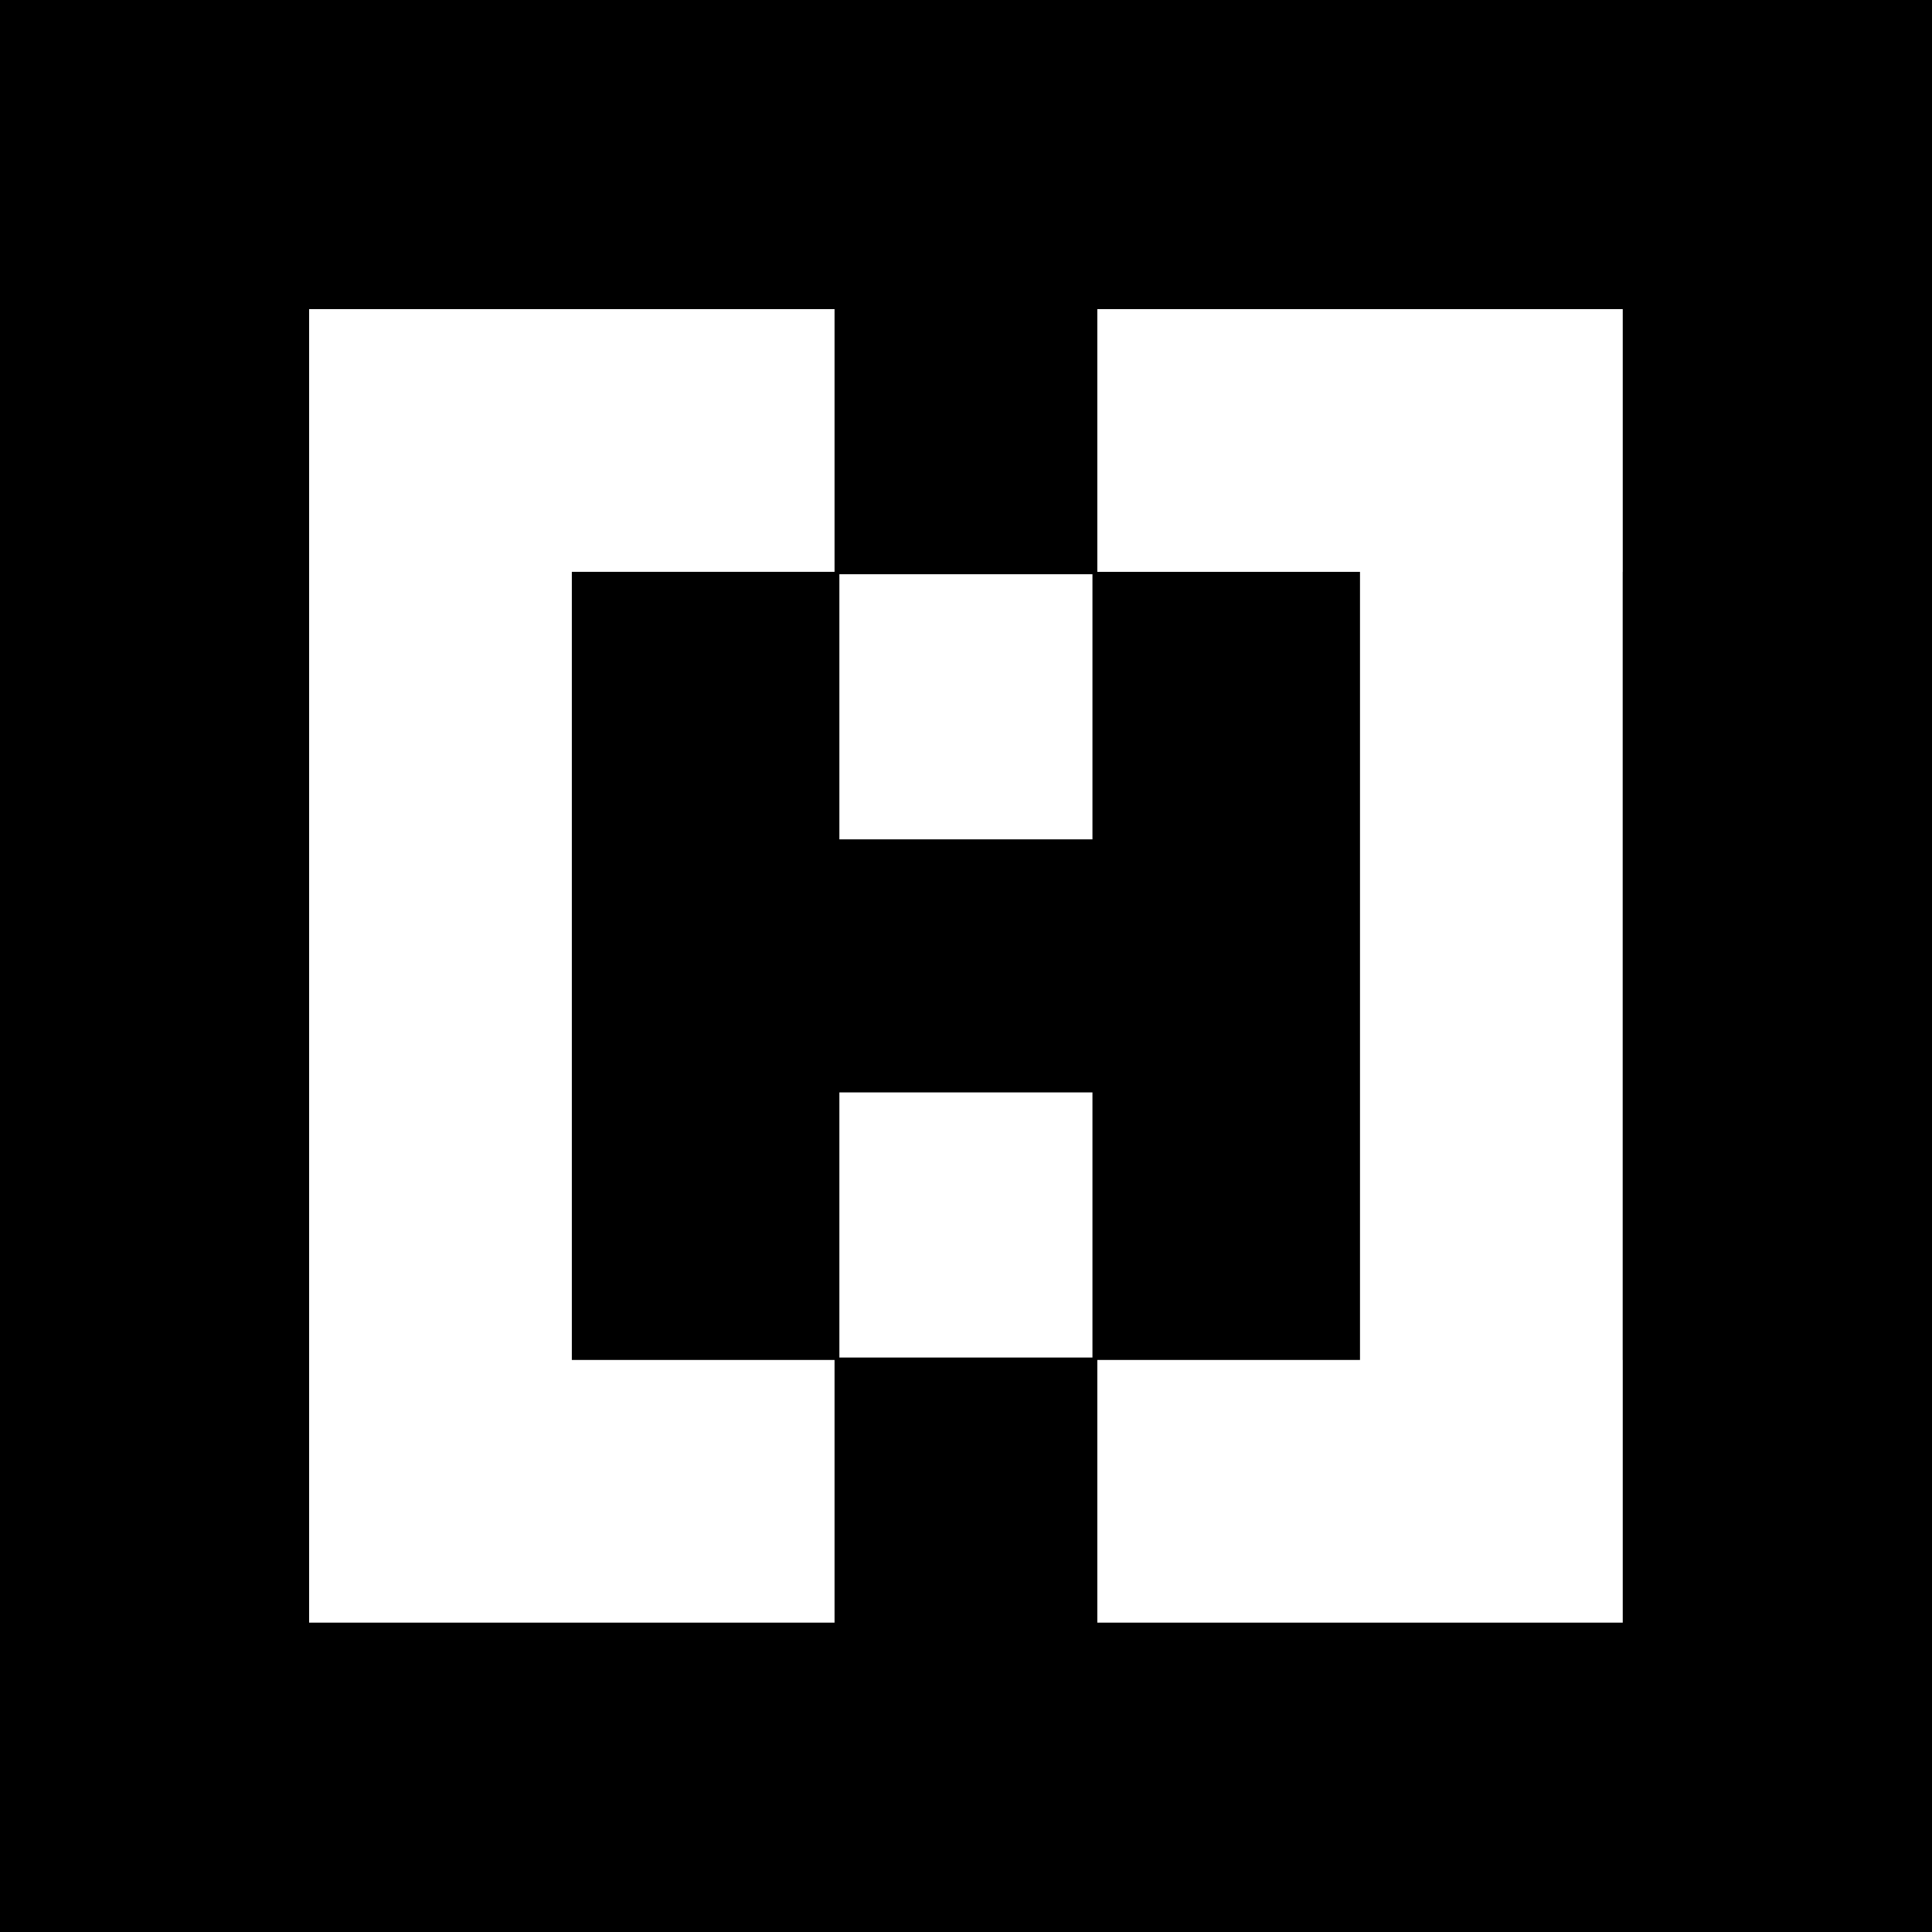
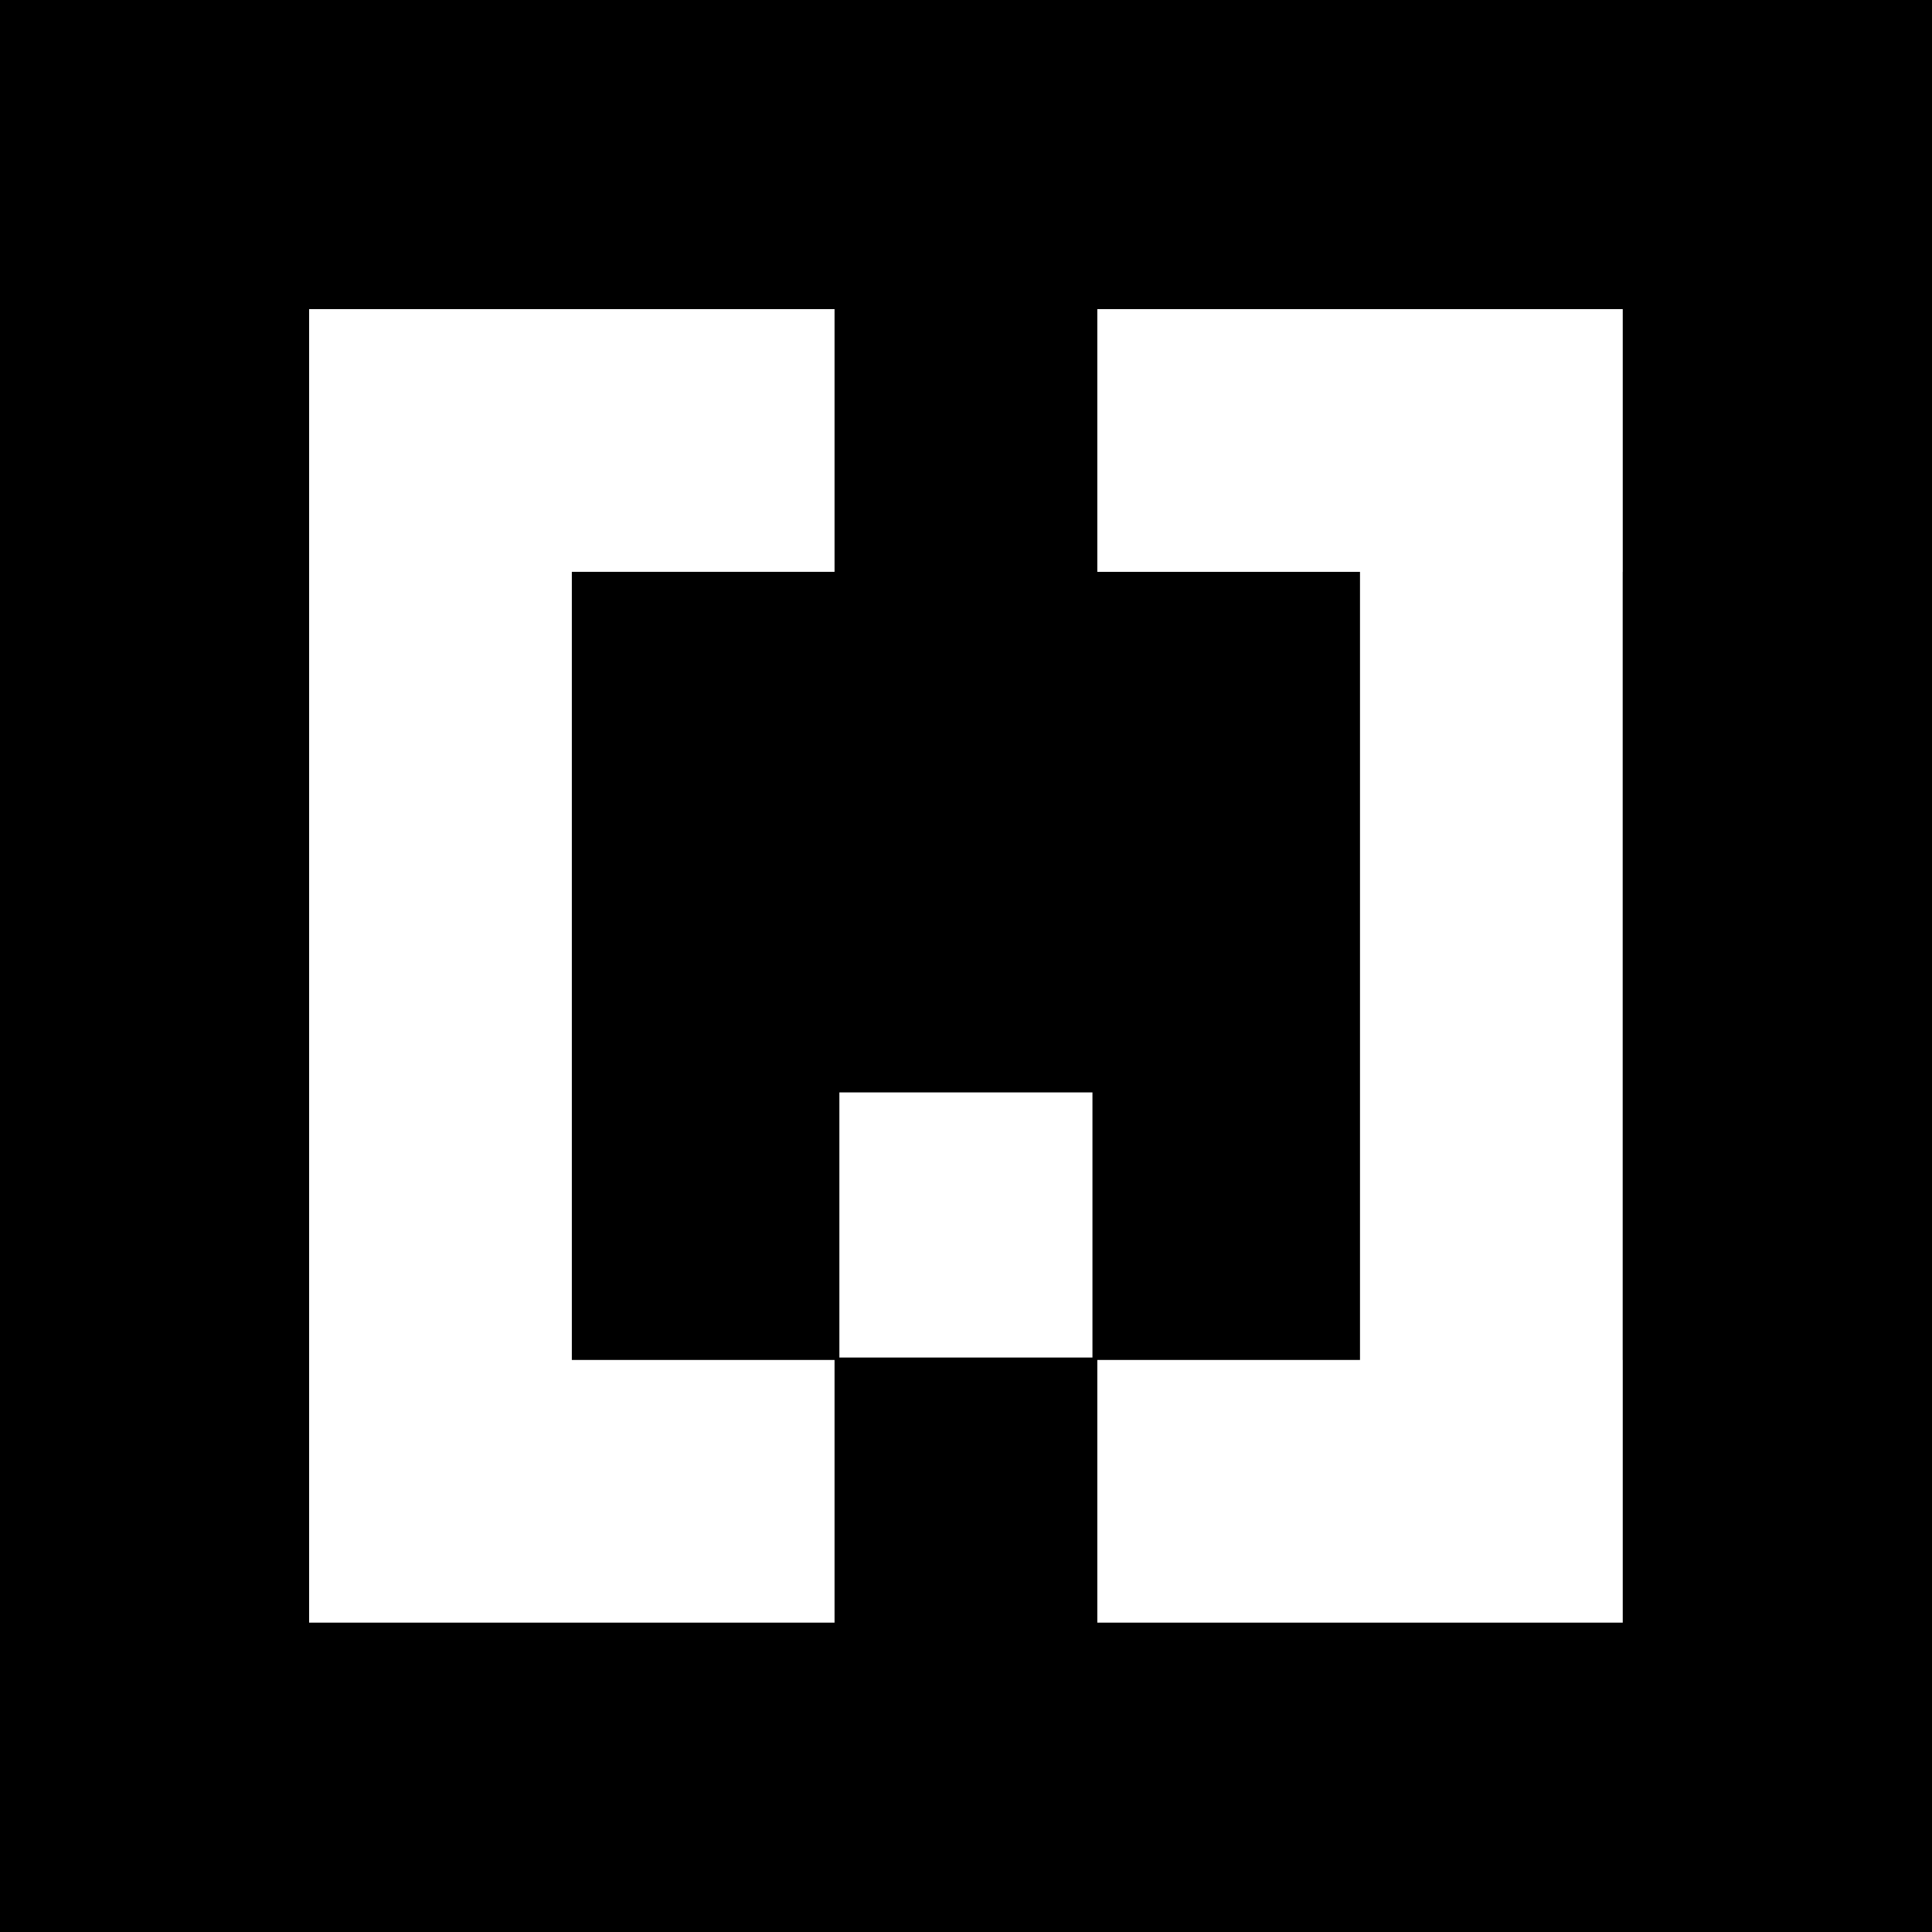
<svg xmlns="http://www.w3.org/2000/svg" width="100" height="100" viewBox="0 0 100 100" fill="none">
  <rect width="100" height="100" fill="black" />
  <path d="M83.993 29.599H83.99V70.391H83.993V83.988H56.797V70.391H70.393V29.599H56.797V16H83.993V29.599Z" fill="white" />
  <path d="M43.196 16V29.598H29.598V70.391H43.196V83.988H16V16H43.196Z" fill="white" />
-   <rect x="56.545" y="29.722" width="13.723" height="13.099" transform="rotate(90 56.545 29.722)" fill="white" />
  <rect x="56.545" y="56.543" width="13.723" height="13.099" transform="rotate(90 56.545 56.543)" fill="white" />
</svg>